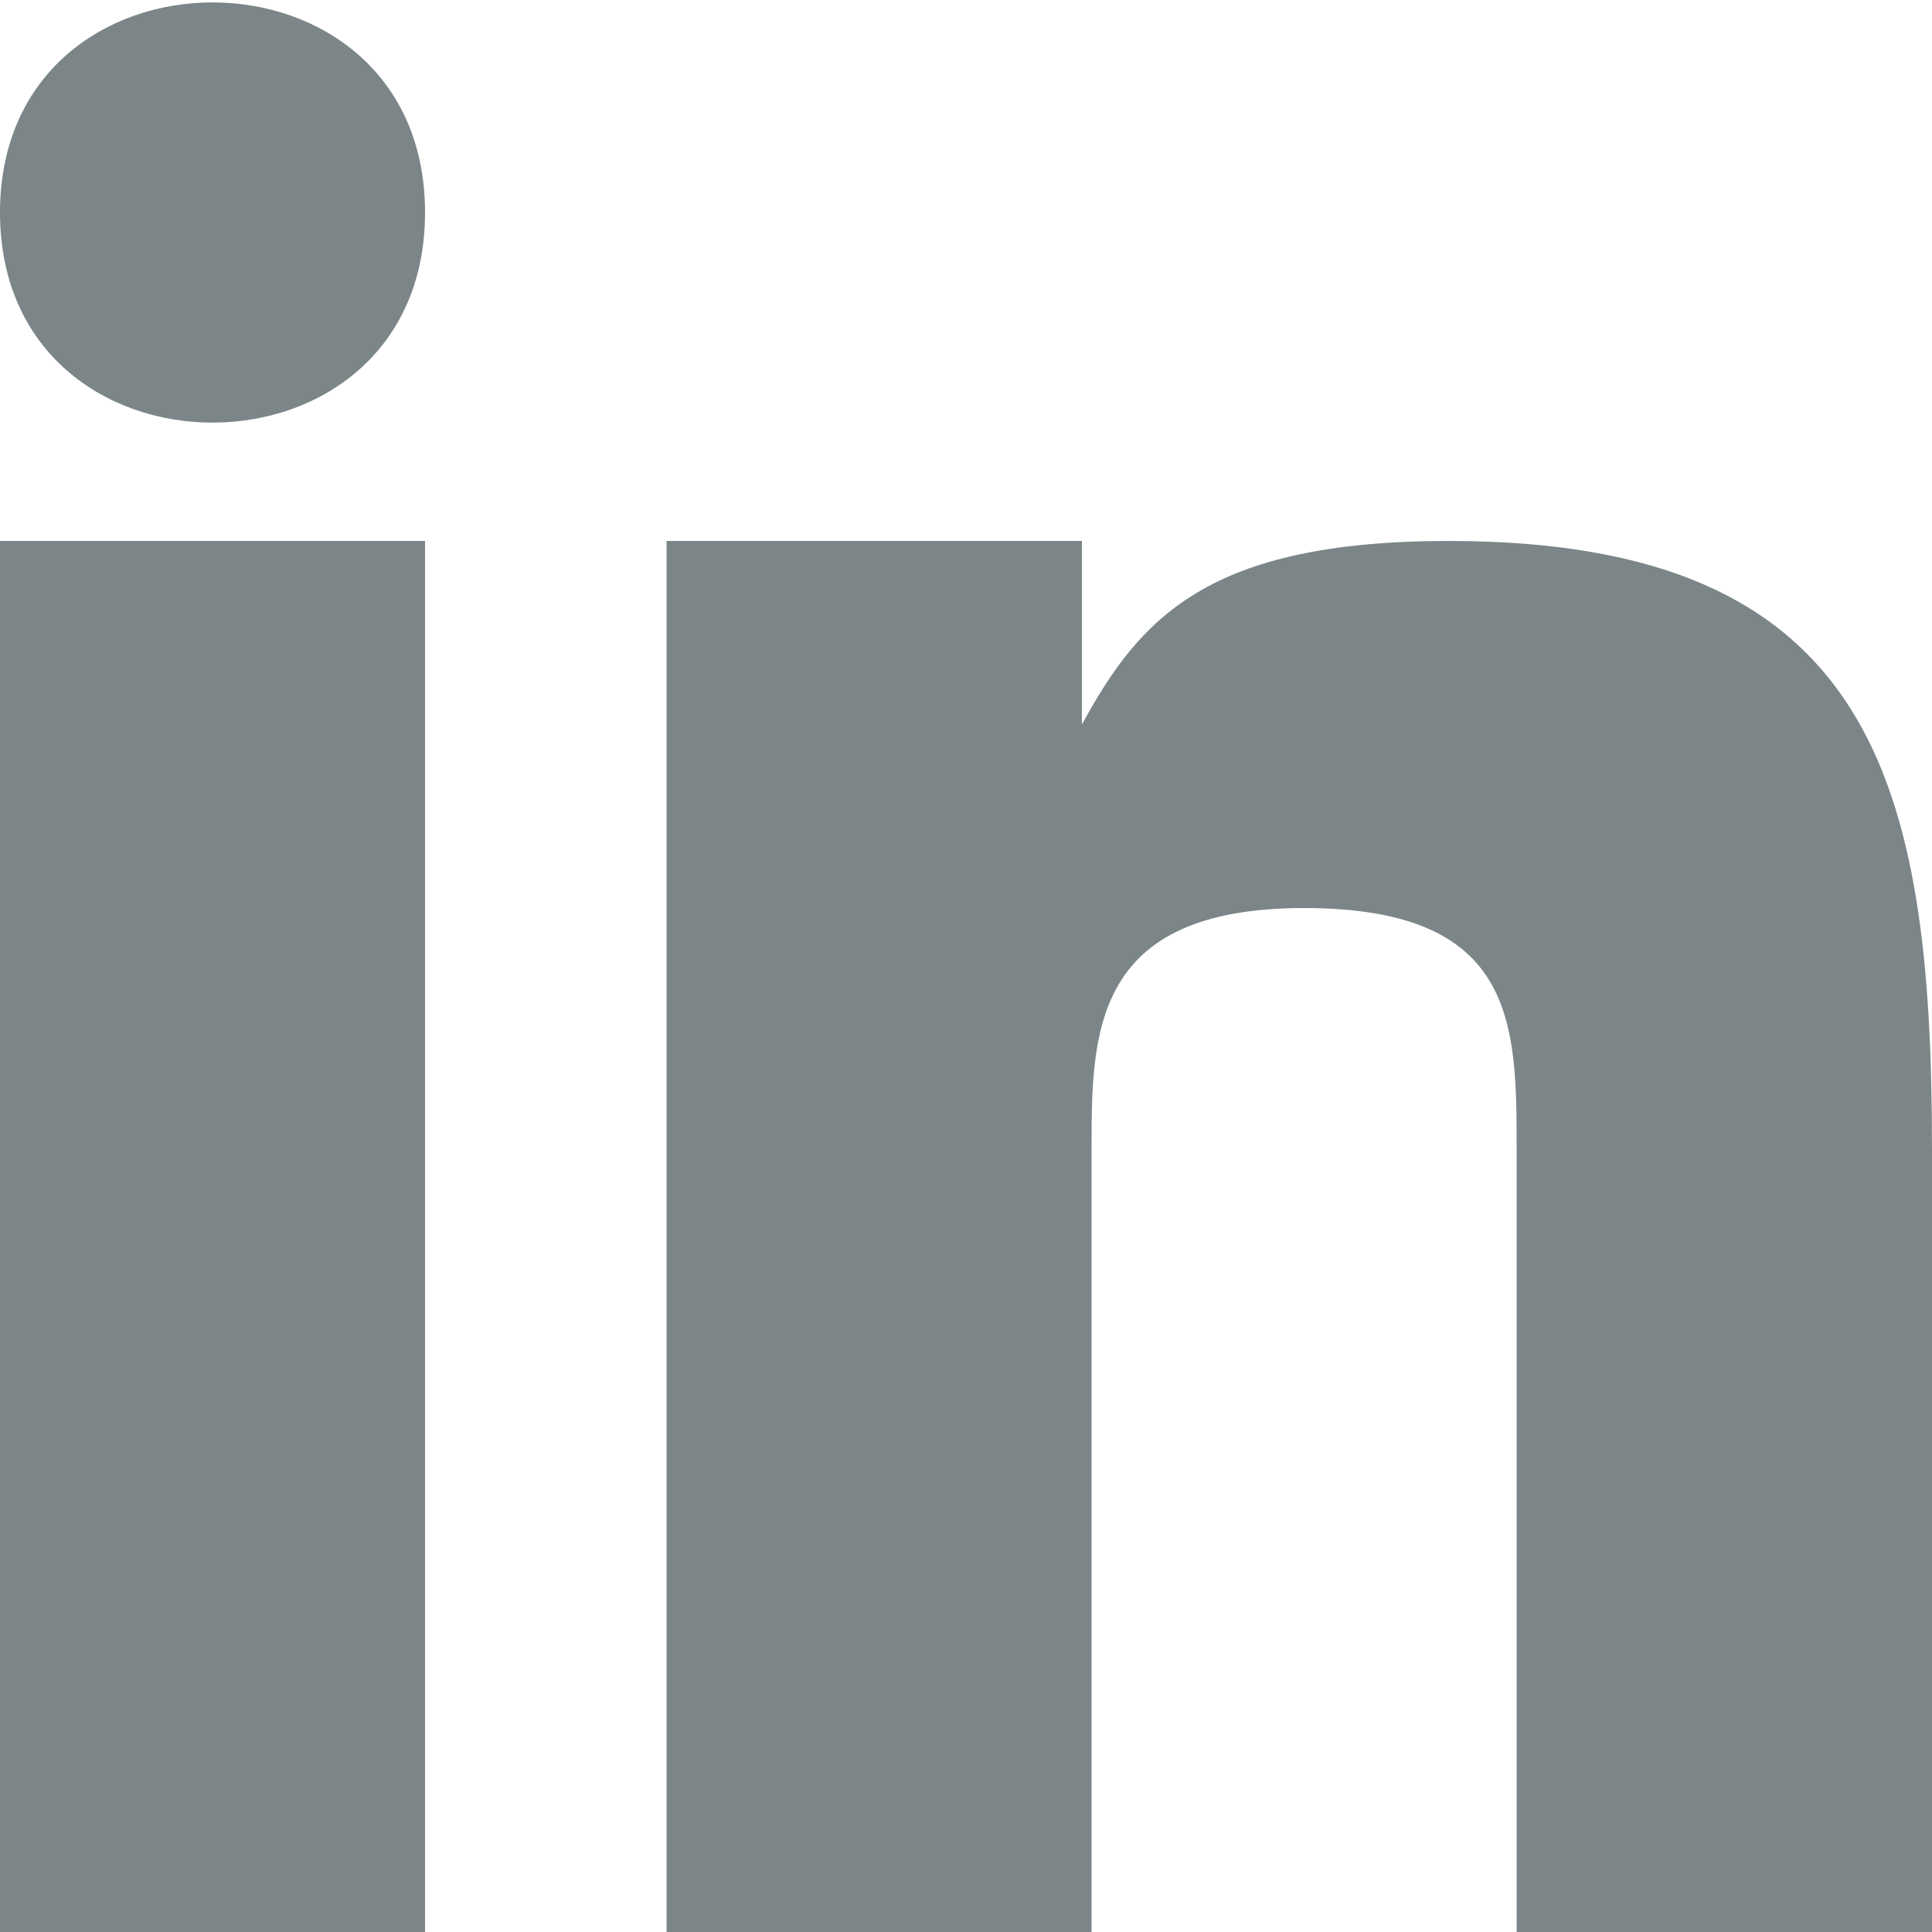
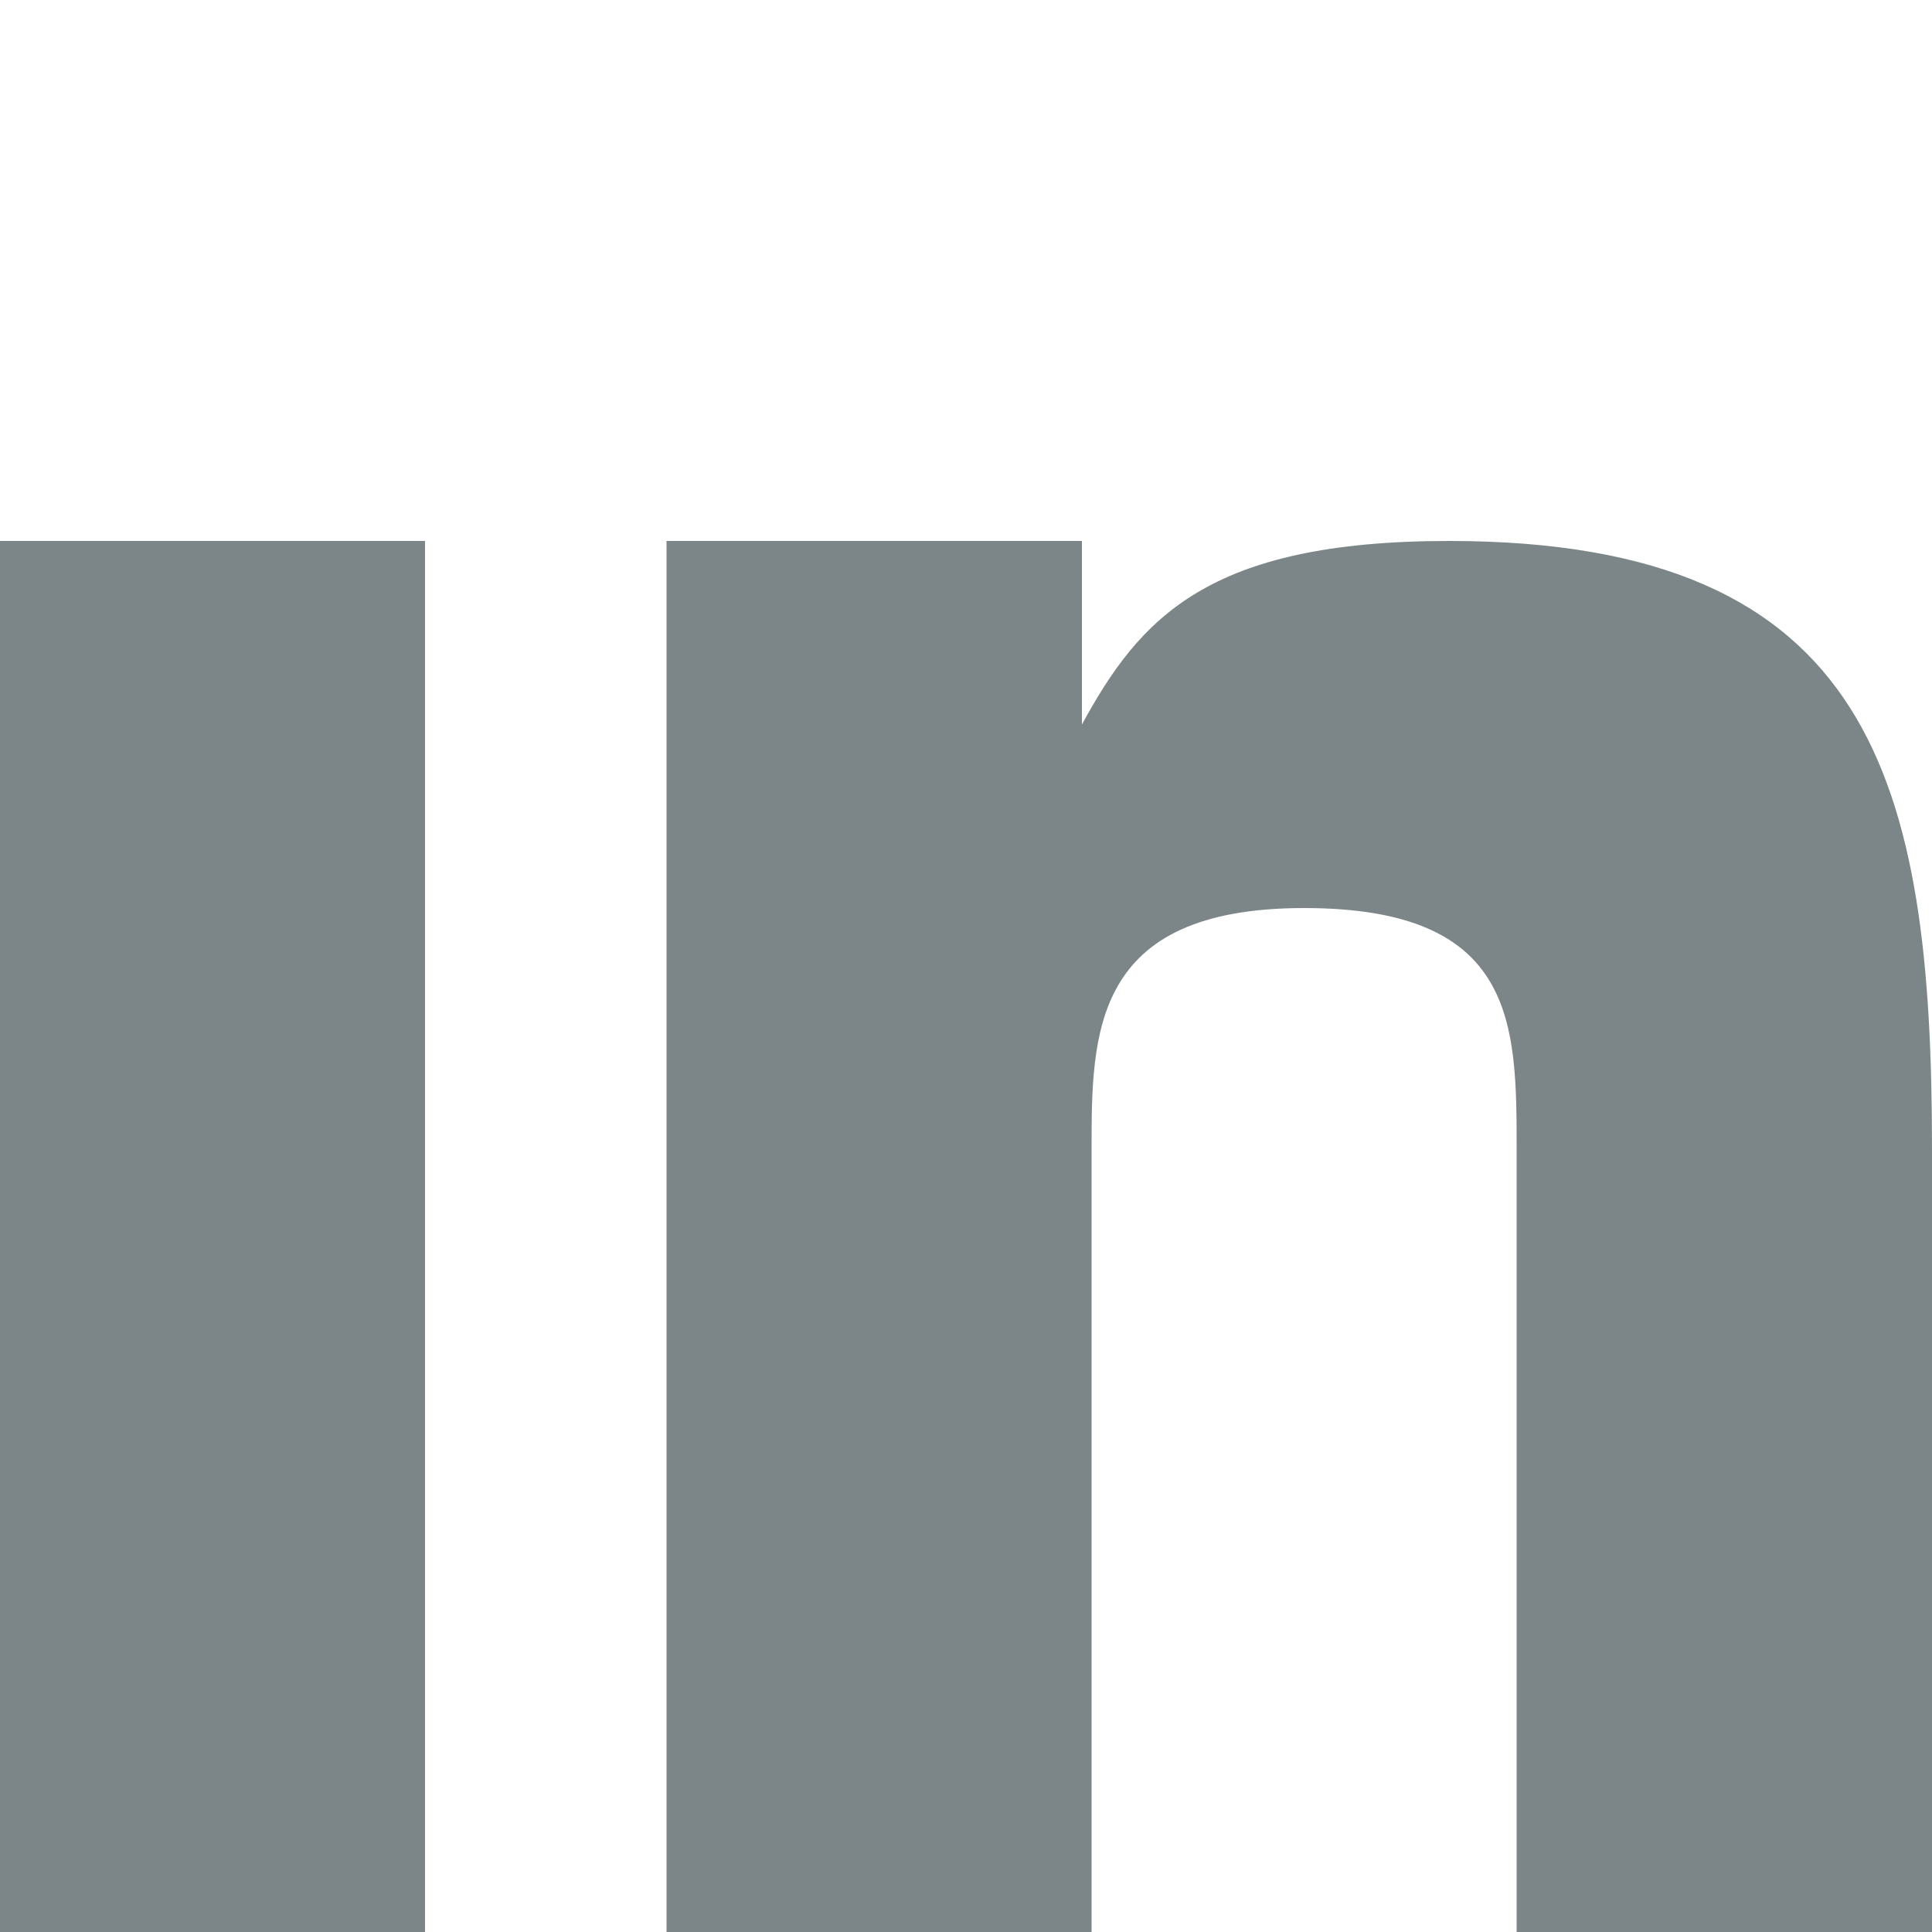
<svg xmlns="http://www.w3.org/2000/svg" version="1.1" id="Layer_1" x="0px" y="0px" viewBox="0 0 20 20" style="enable-background:new 0 0 20 20;" xml:space="preserve">
  <style type="text/css">
	.st0{fill:#7C8689;}
</style>
  <g>
    <path class="st0" d="M15,5.6c-2.5,0-3.2,0.8-3.8,1.9V5.6H6.9V20h4.4v-8.1c0-1.2,0-2.5,2.2-2.5s2.2,1.2,2.2,2.5V20H20v-8.1   C20,8.1,19.4,5.6,15,5.6z M0,5.6h4.4V20H0V5.6z" />
-     <path class="st0" d="M4.4,2.2c0,2.9-4.4,2.9-4.4,0S4.4-0.7,4.4,2.2" />
  </g>
</svg>